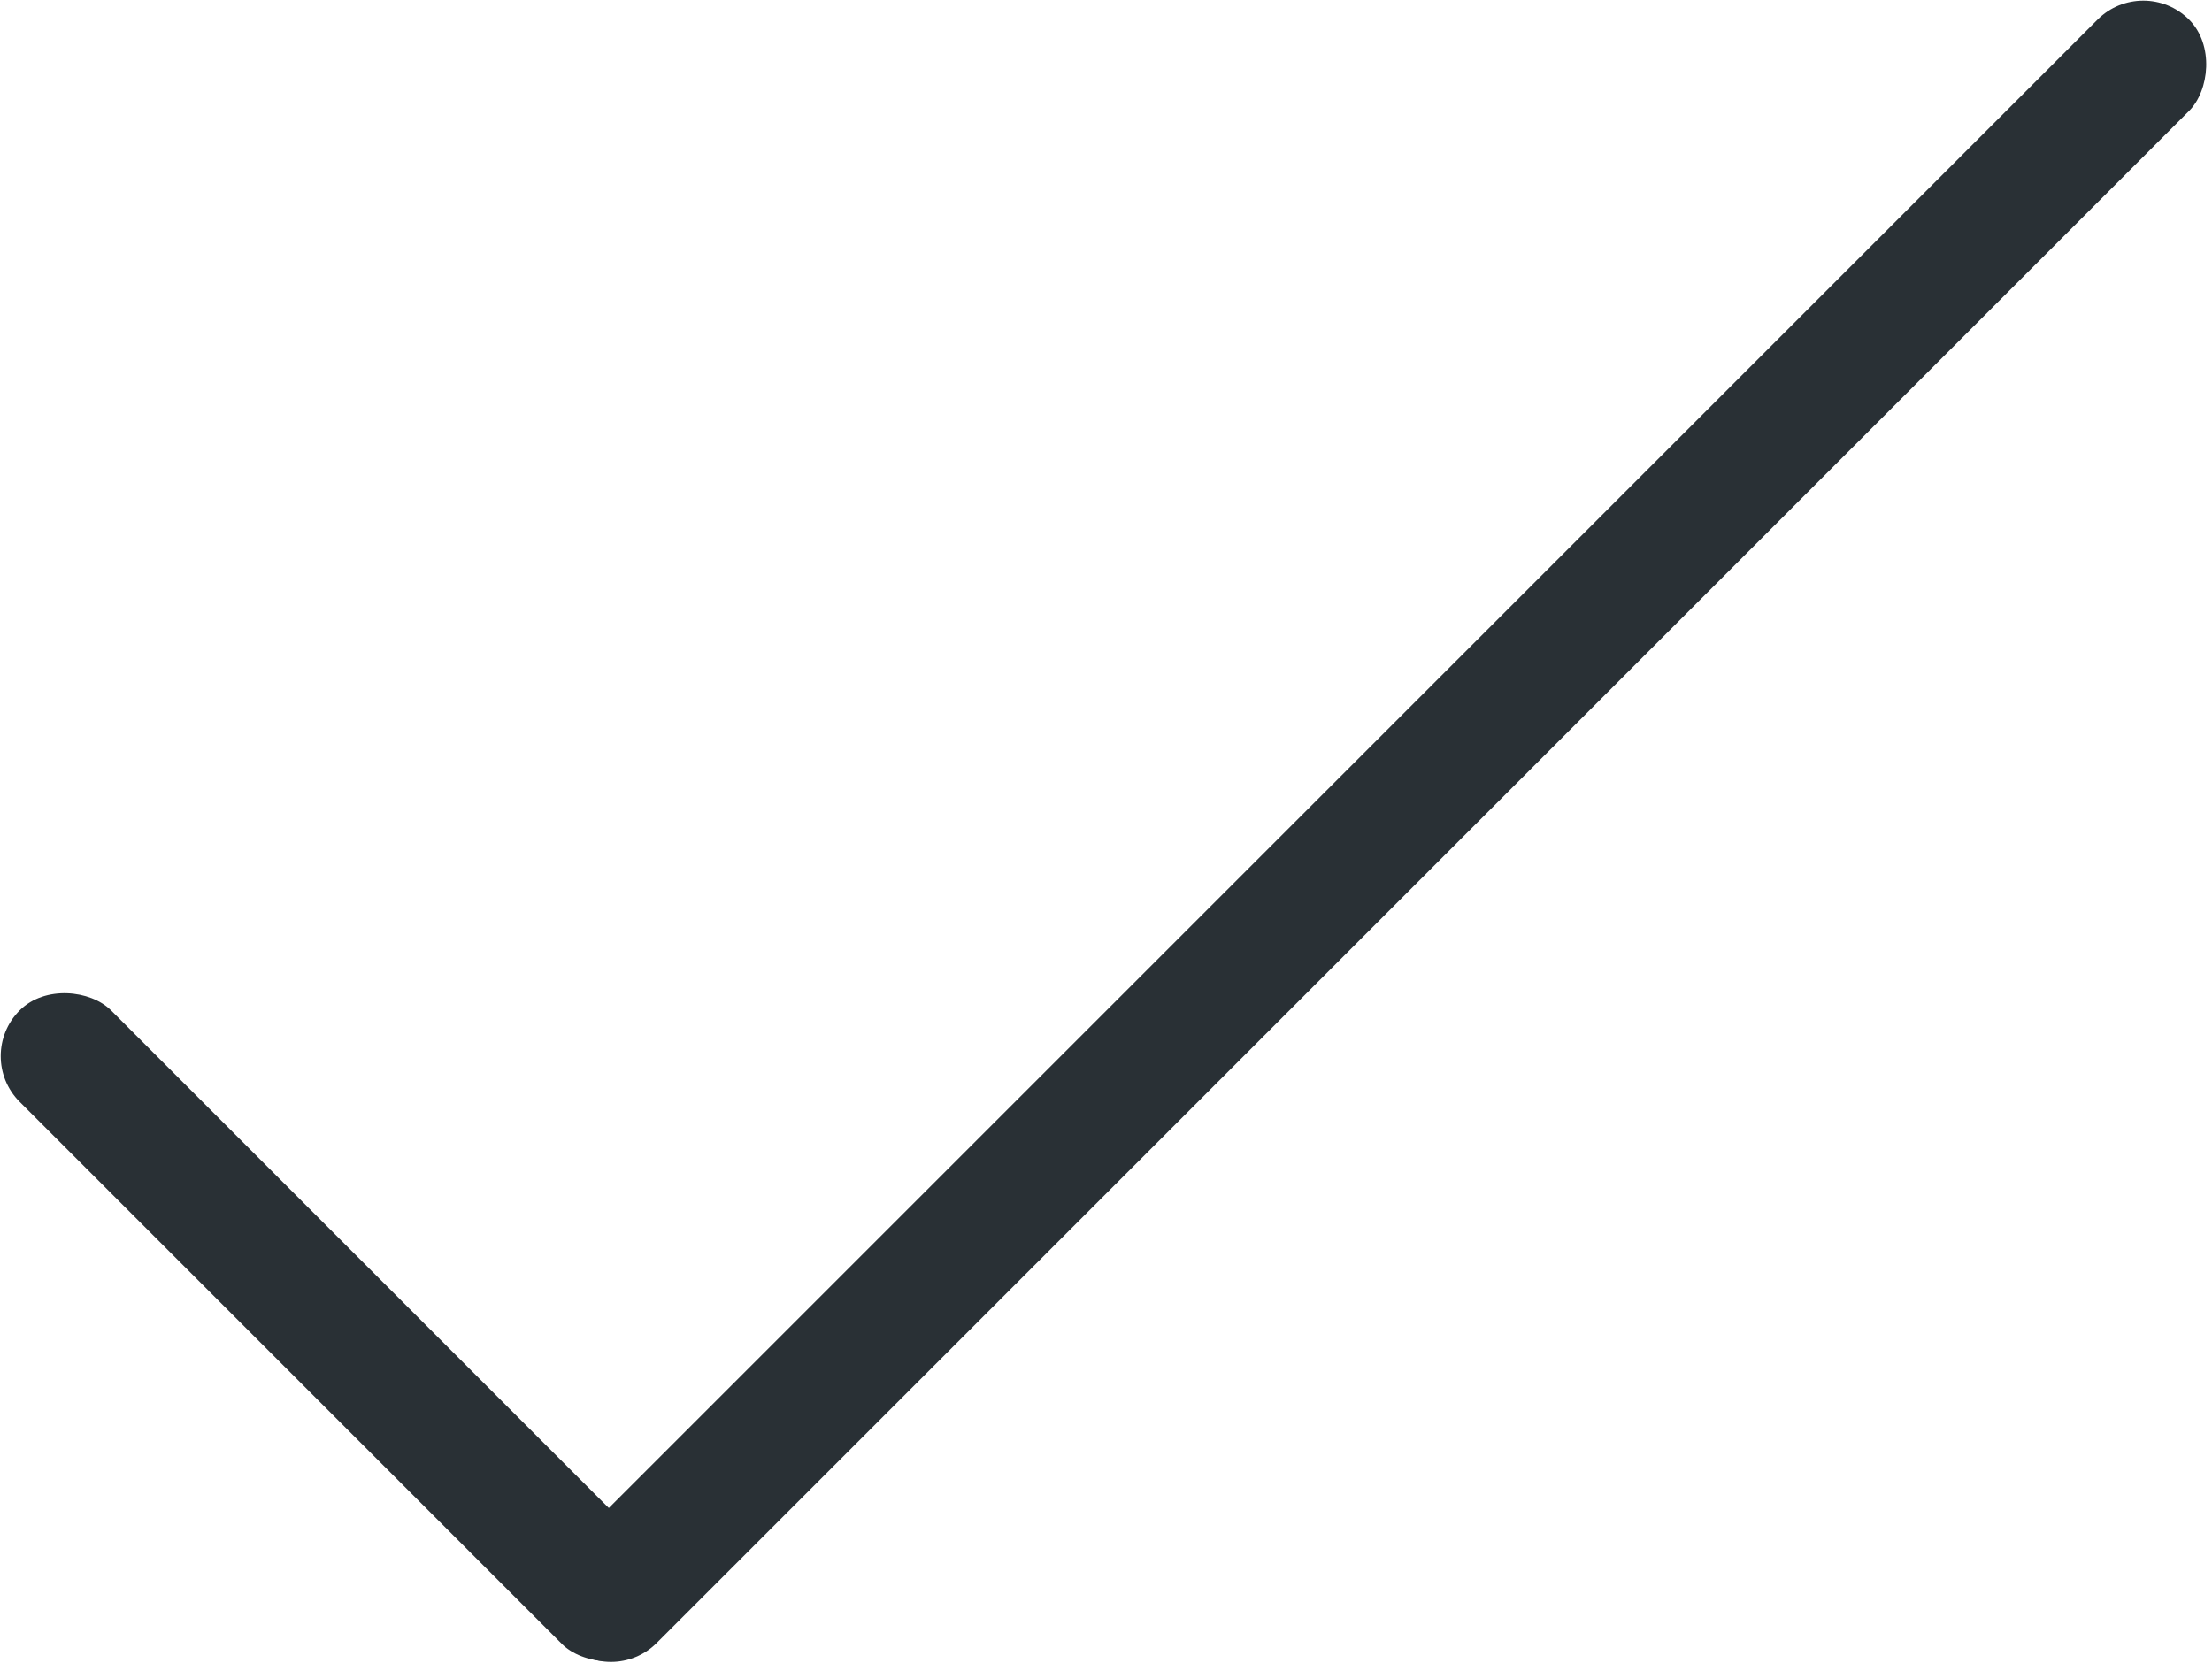
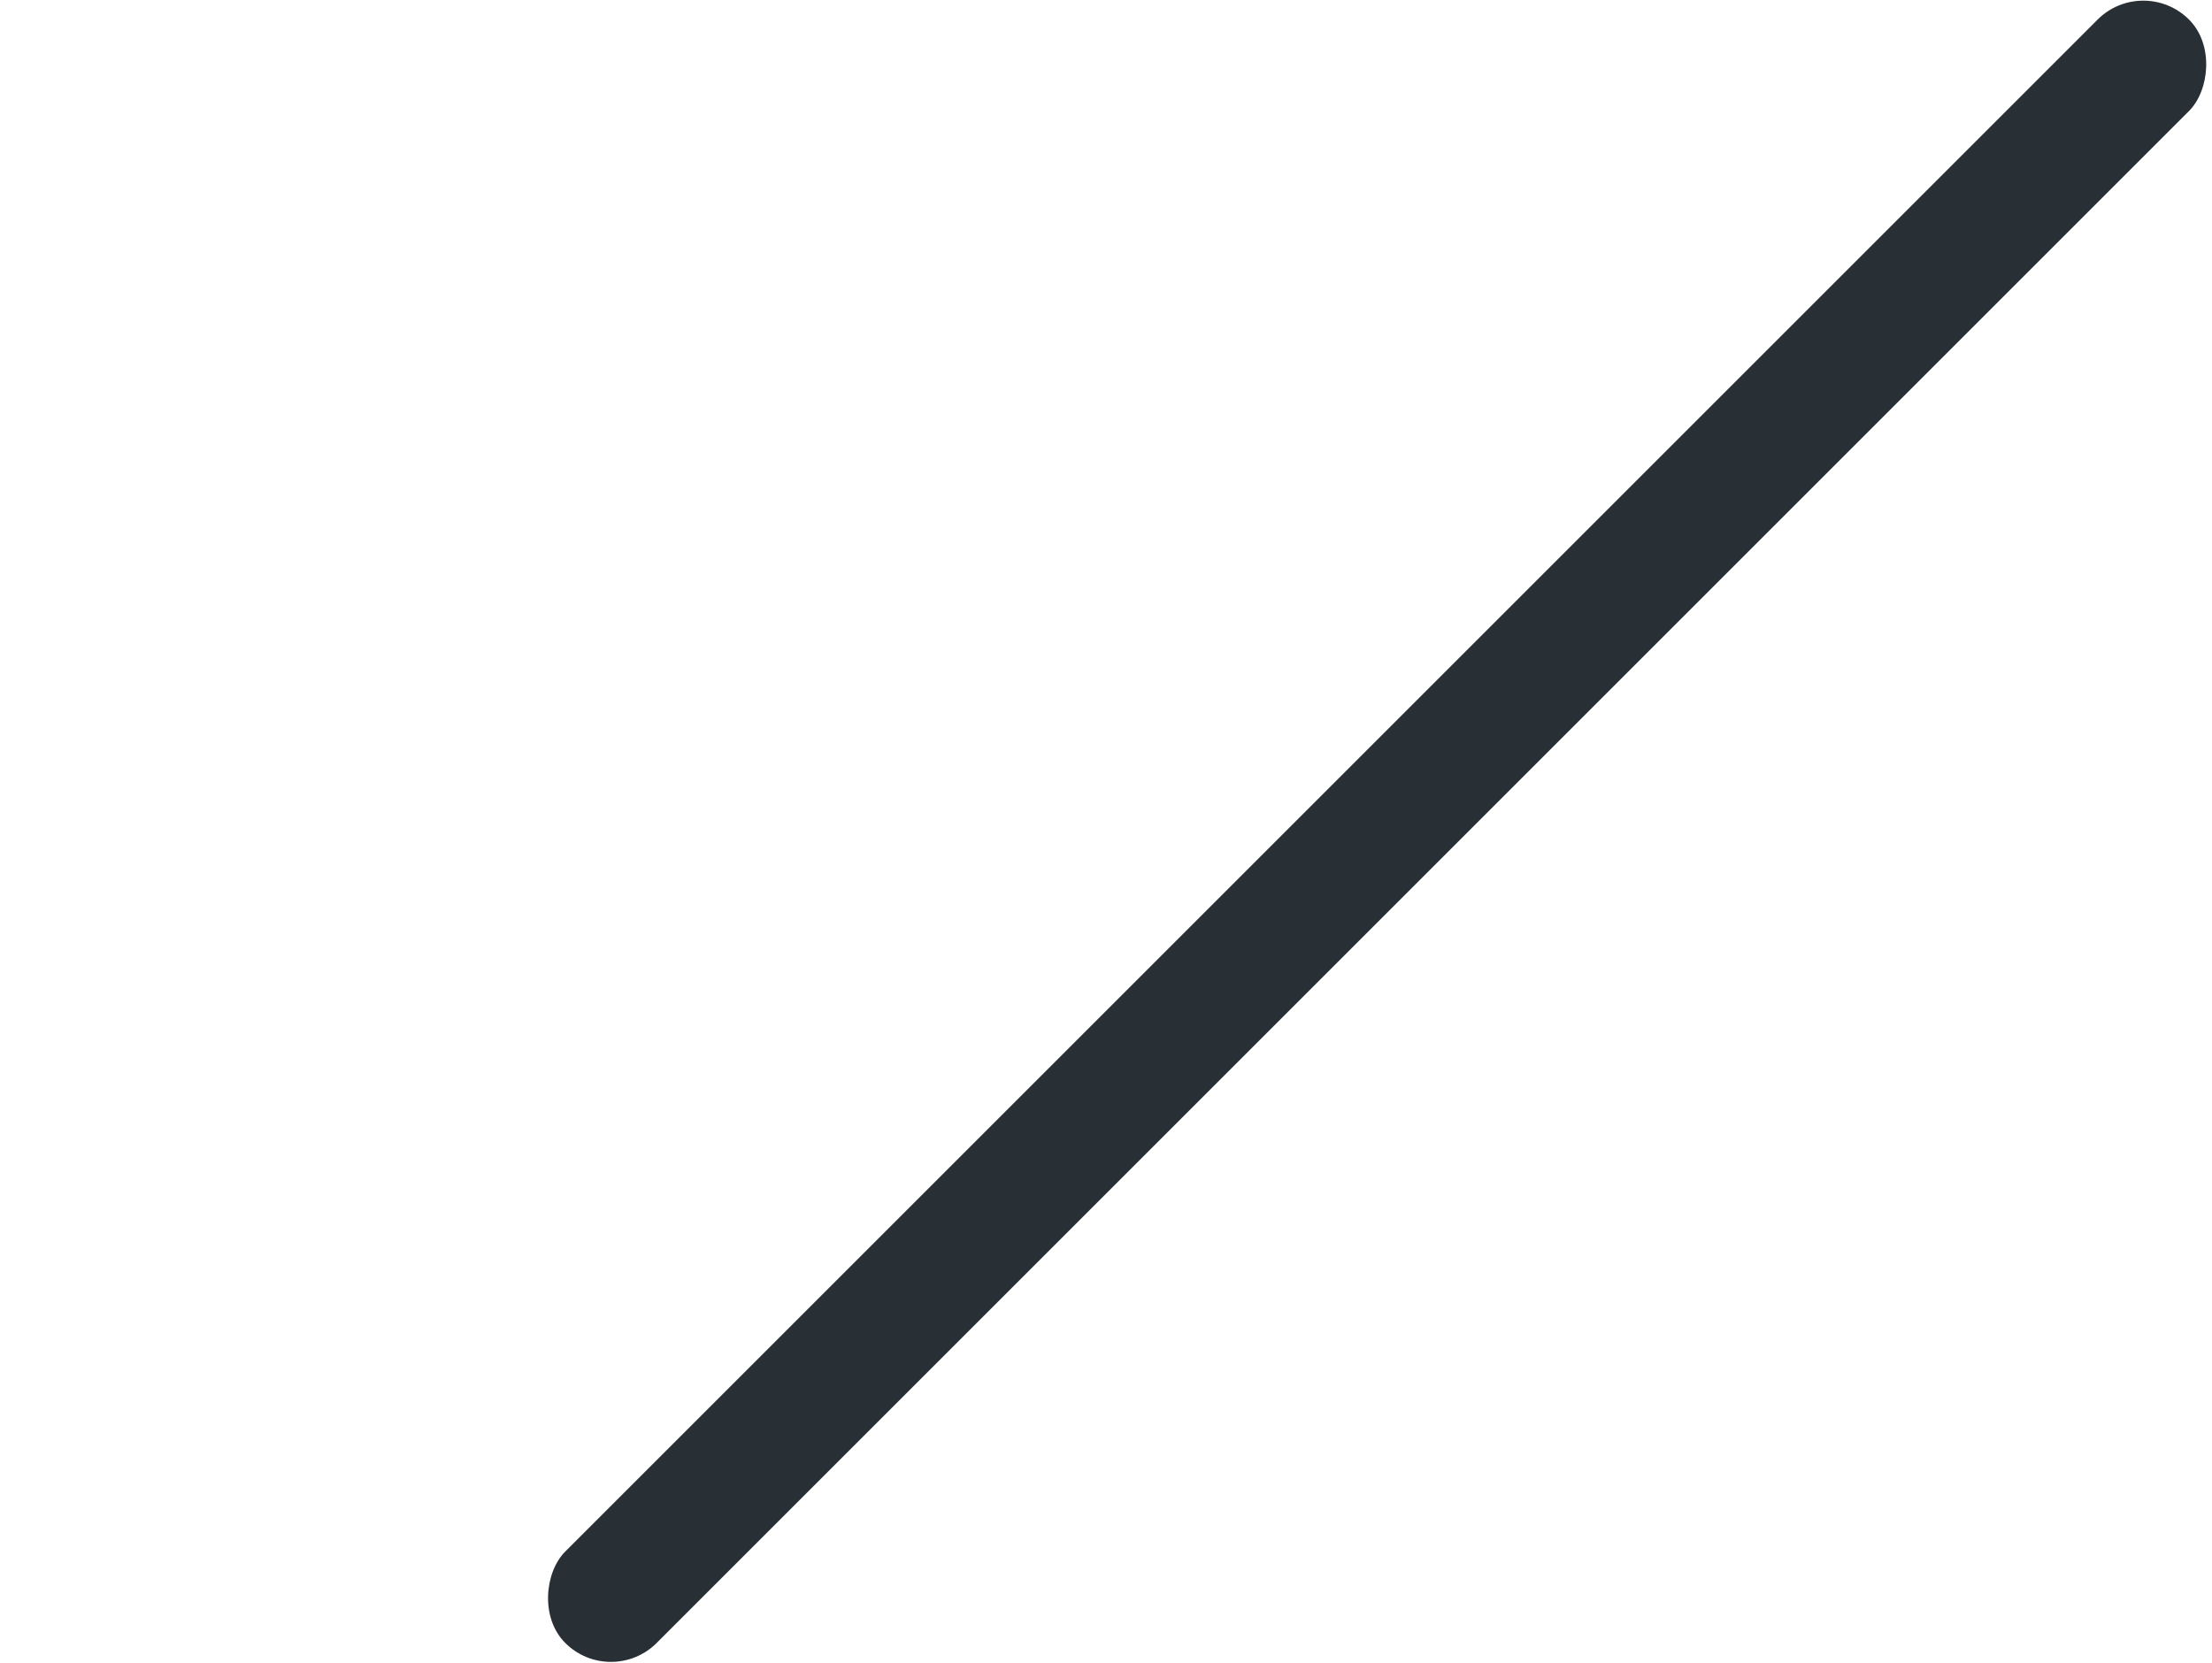
<svg xmlns="http://www.w3.org/2000/svg" height="373" viewBox="0 0 496 373" width="496">
  <g fill="#293035" fill-rule="evenodd" transform="translate(-6 -6)">
    <rect height="515" rx="14.5" transform="matrix(.707 .707 -.707 .707 228.324 -166.222)" width="29" x="300.309" y="-65" />
-     <rect height="201" rx="14.5" transform="matrix(.707 -.707 .707 .707 -190.877 146.581)" width="29" x="67" y="203.2" />
  </g>
</svg>